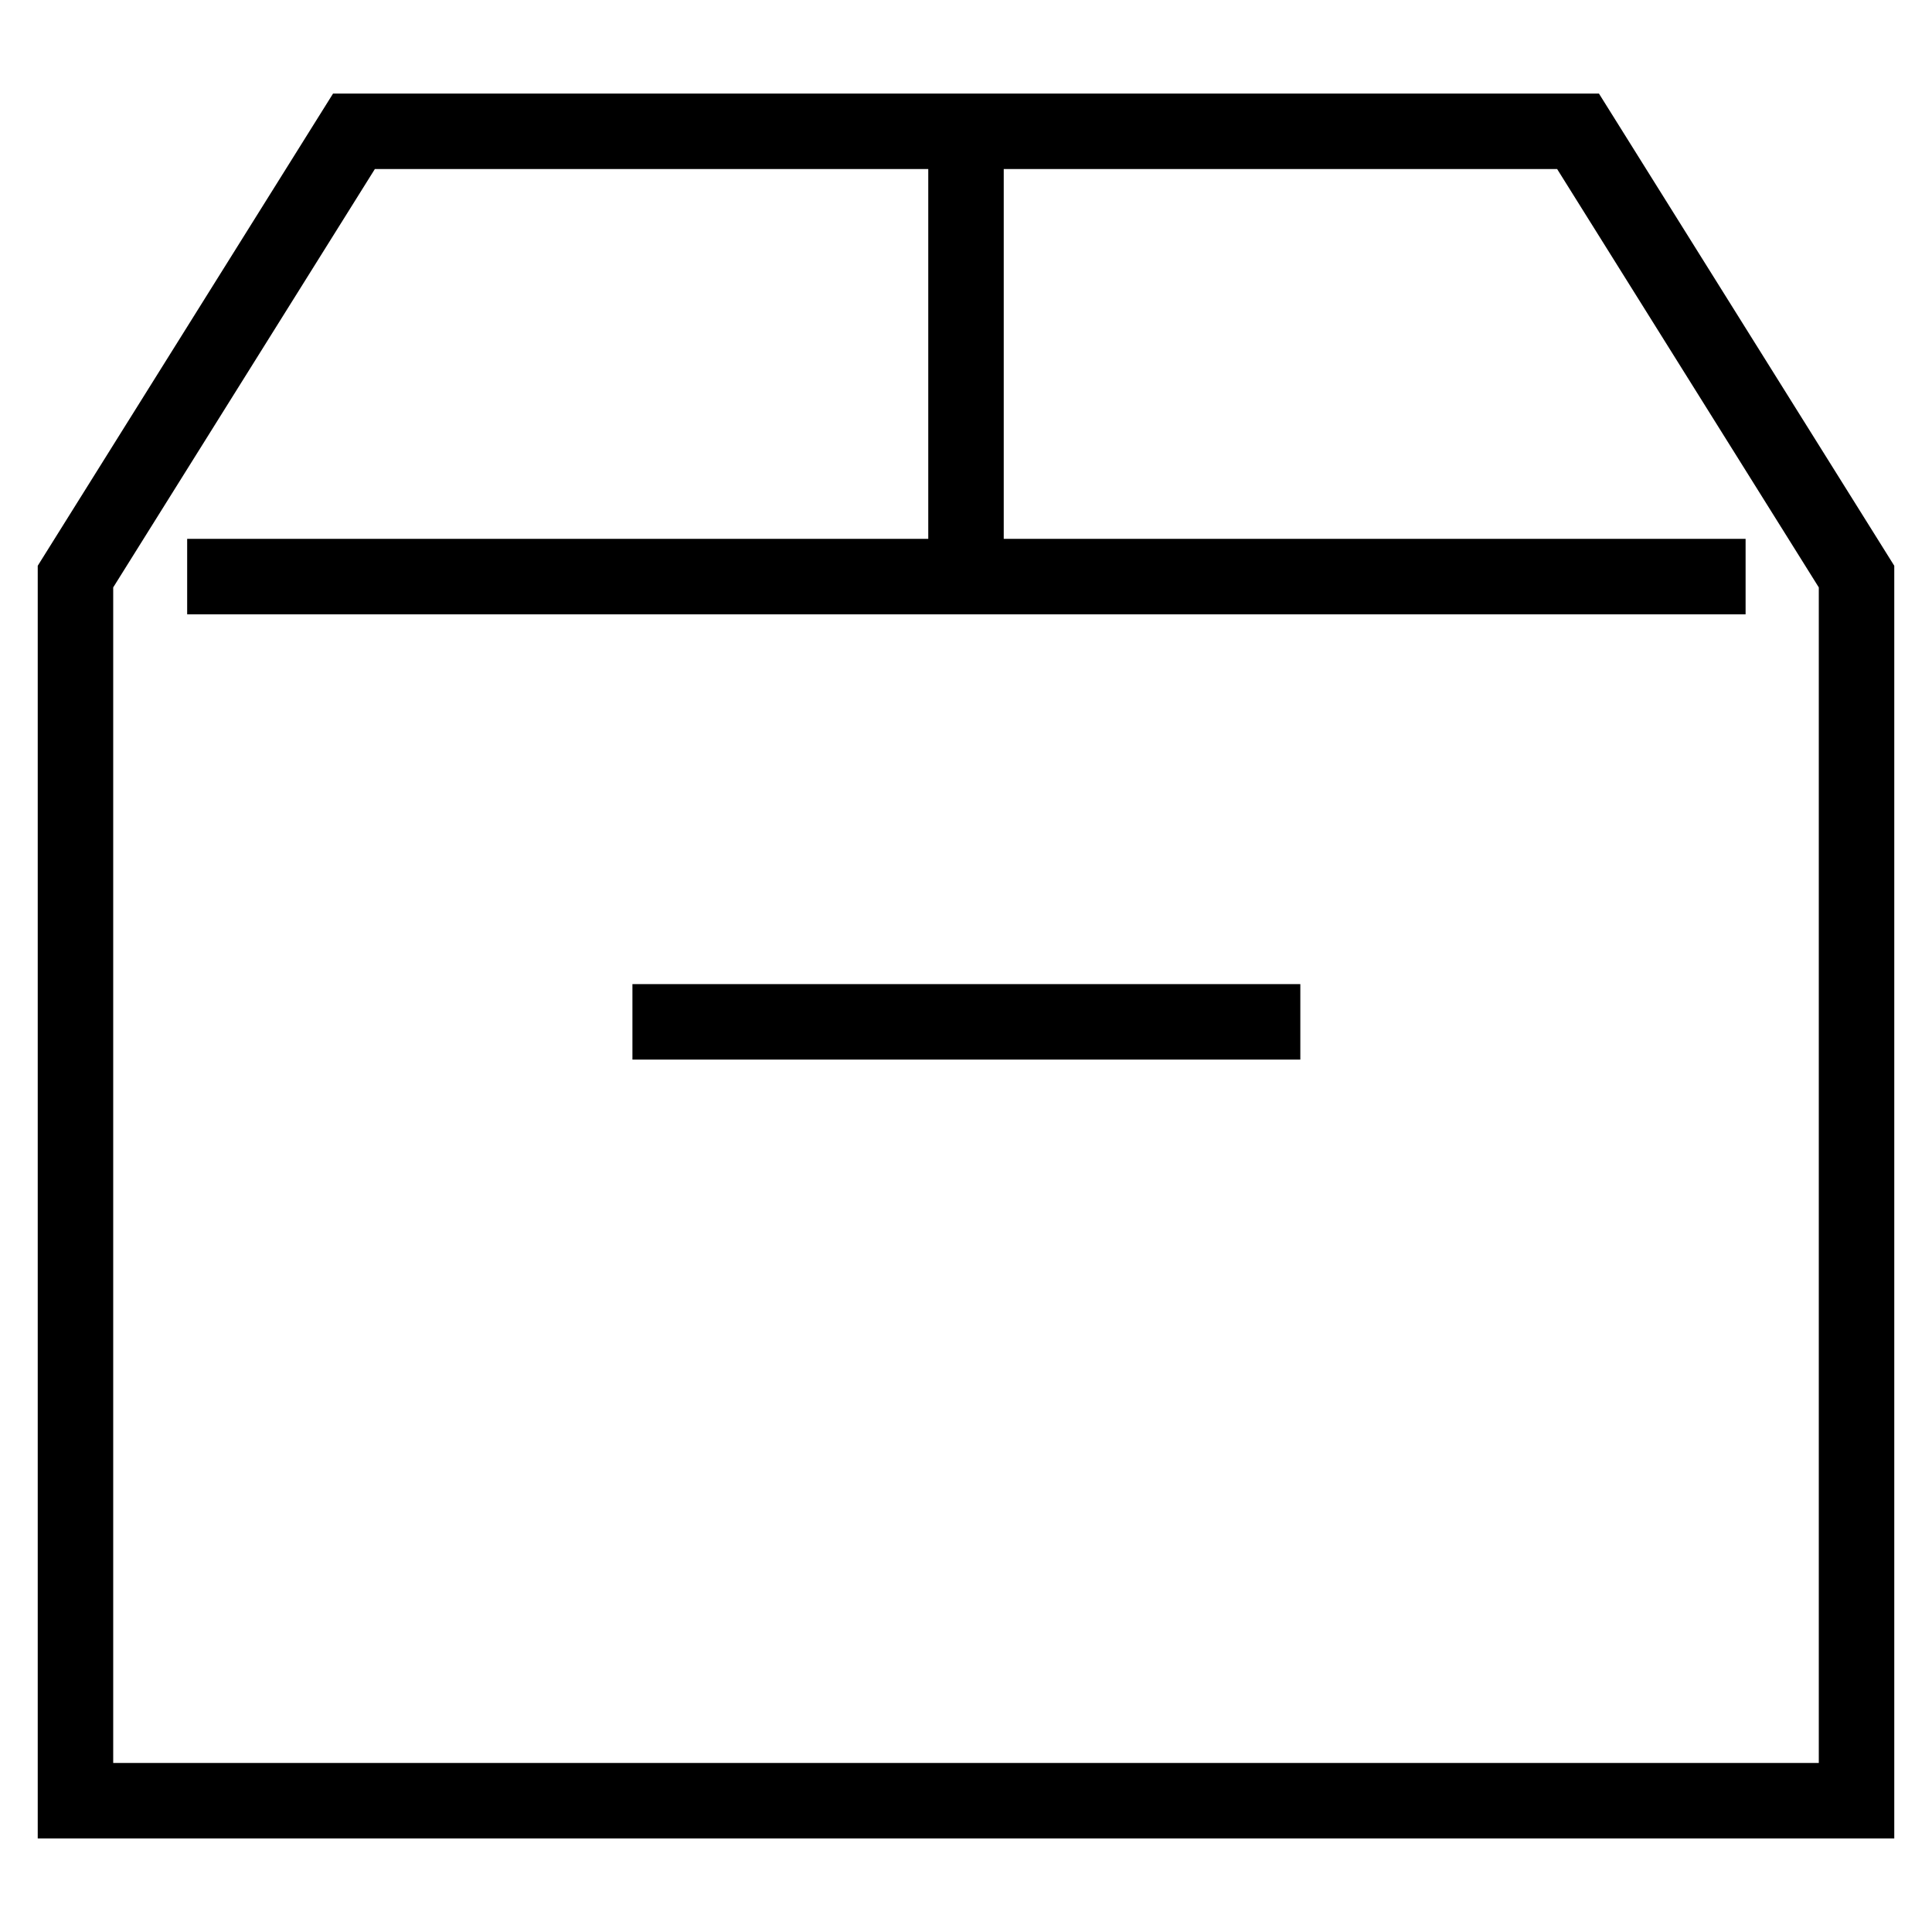
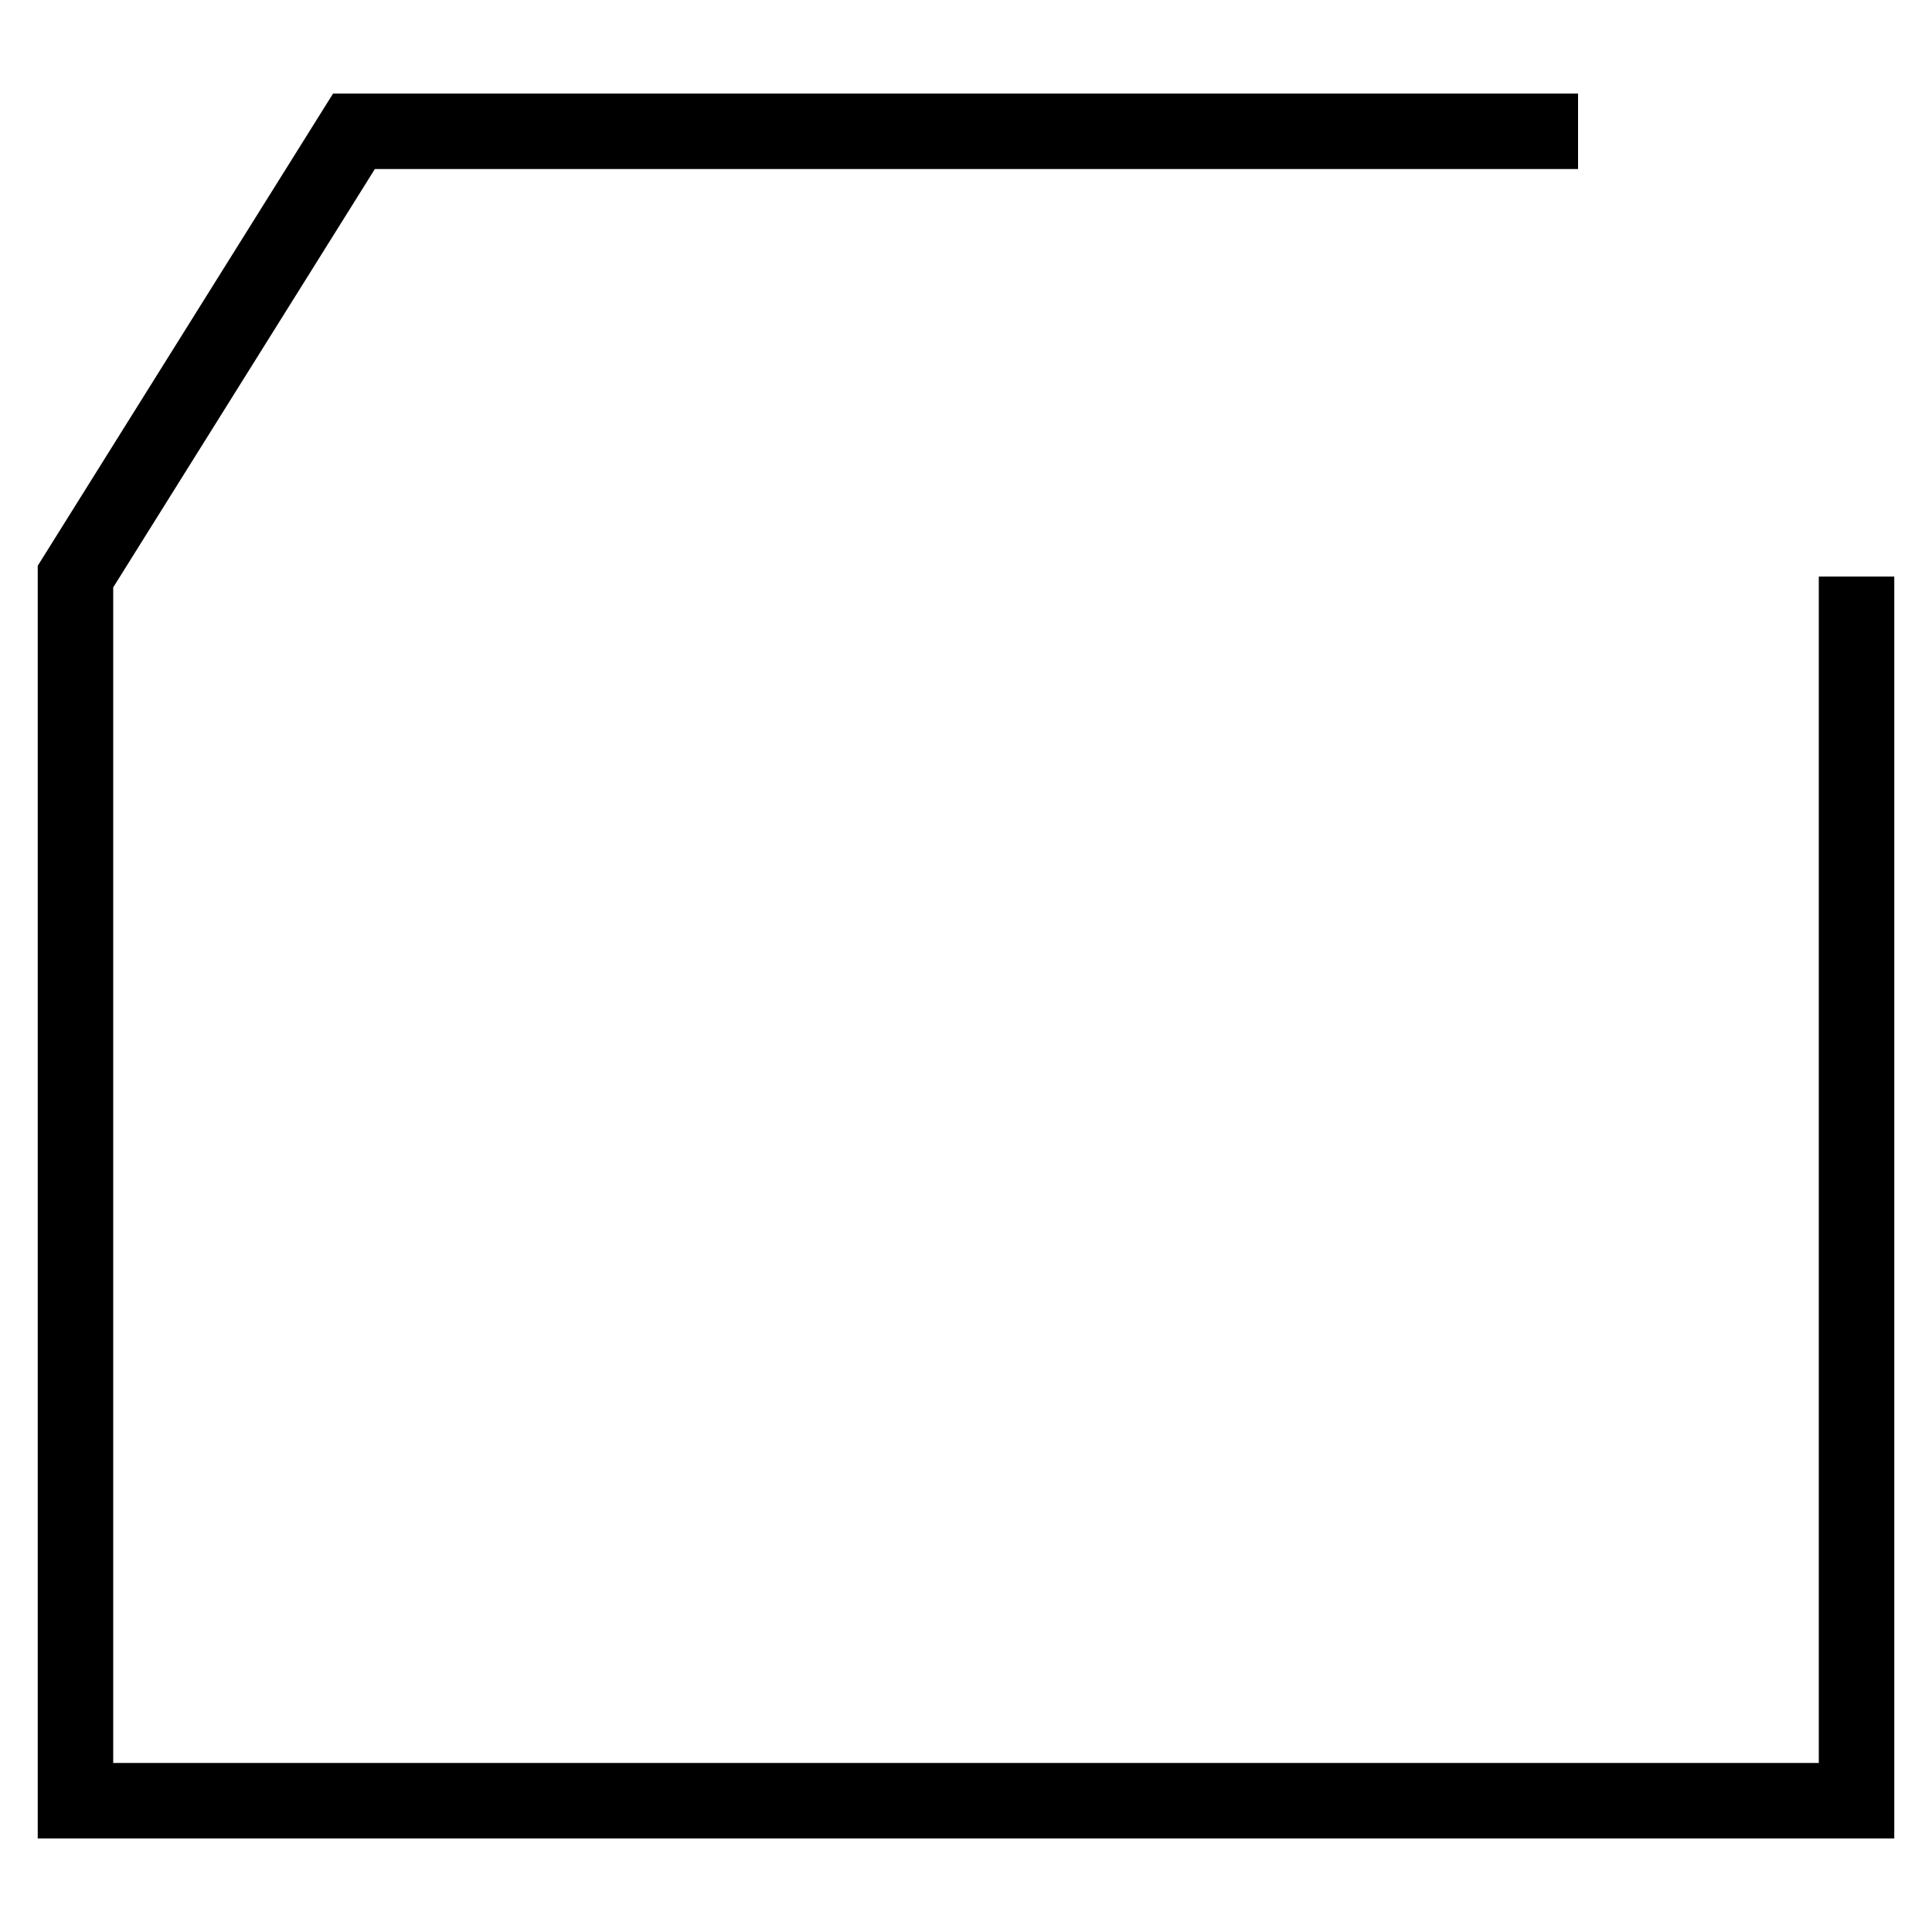
<svg xmlns="http://www.w3.org/2000/svg" version="1.1" x="0px" y="0px" viewBox="0 0 256 256" enable-background="new 0 0 256 256" xml:space="preserve">
  <g>
    <g>
-       <path stroke-width="10" fill-opacity="0" stroke="#000000" stroke-miterlimit="10" d="M209.1 17.4L46.9 17.4 10 76.4 10 238.6 246 238.6 246 76.4 z" />
-       <path stroke-width="10" fill-opacity="0" stroke="#000000" stroke-miterlimit="10" d="M83.8 135.4L172.3 135.4" />
-       <path stroke-width="10" fill-opacity="0" stroke="#000000" stroke-miterlimit="10" d="M24.8 76.4L231.3 76.4" />
-       <path stroke-width="10" fill-opacity="0" stroke="#000000" stroke-miterlimit="10" d="M128 17.4L128 76.4" />
+       <path stroke-width="10" fill-opacity="0" stroke="#000000" stroke-miterlimit="10" d="M209.1 17.4L46.9 17.4 10 76.4 10 238.6 246 238.6 246 76.4 " />
    </g>
  </g>
</svg>